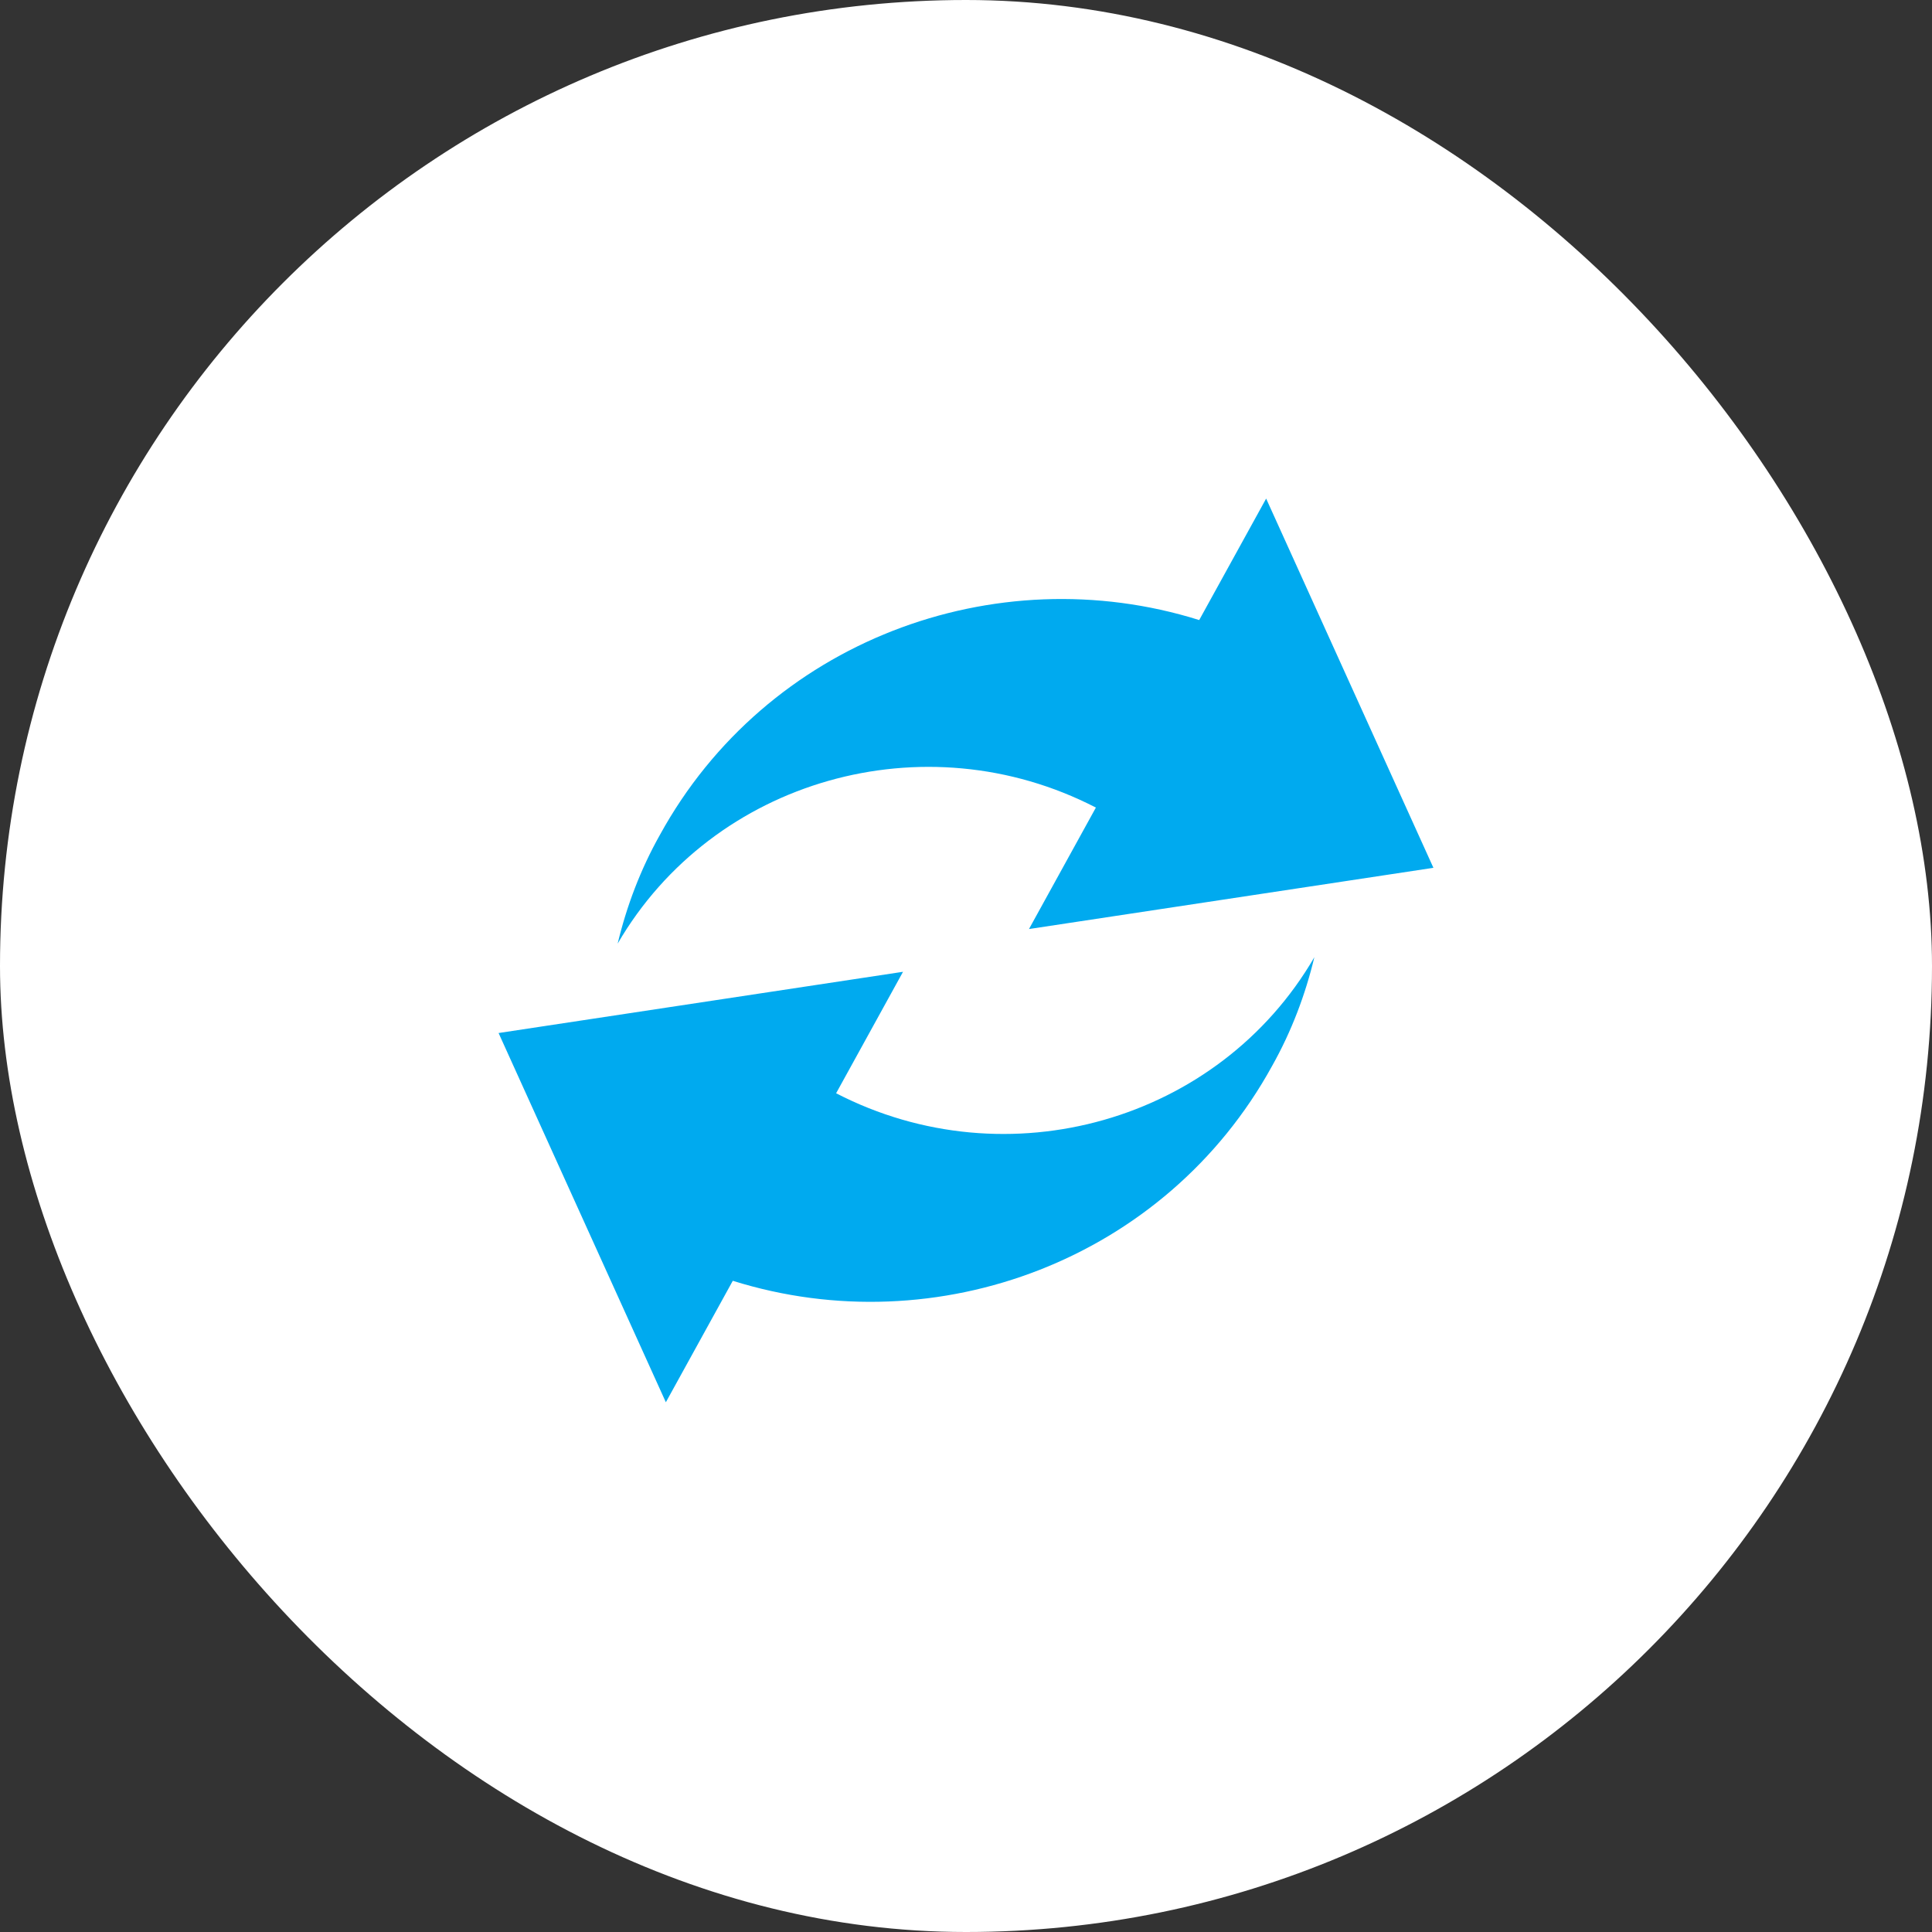
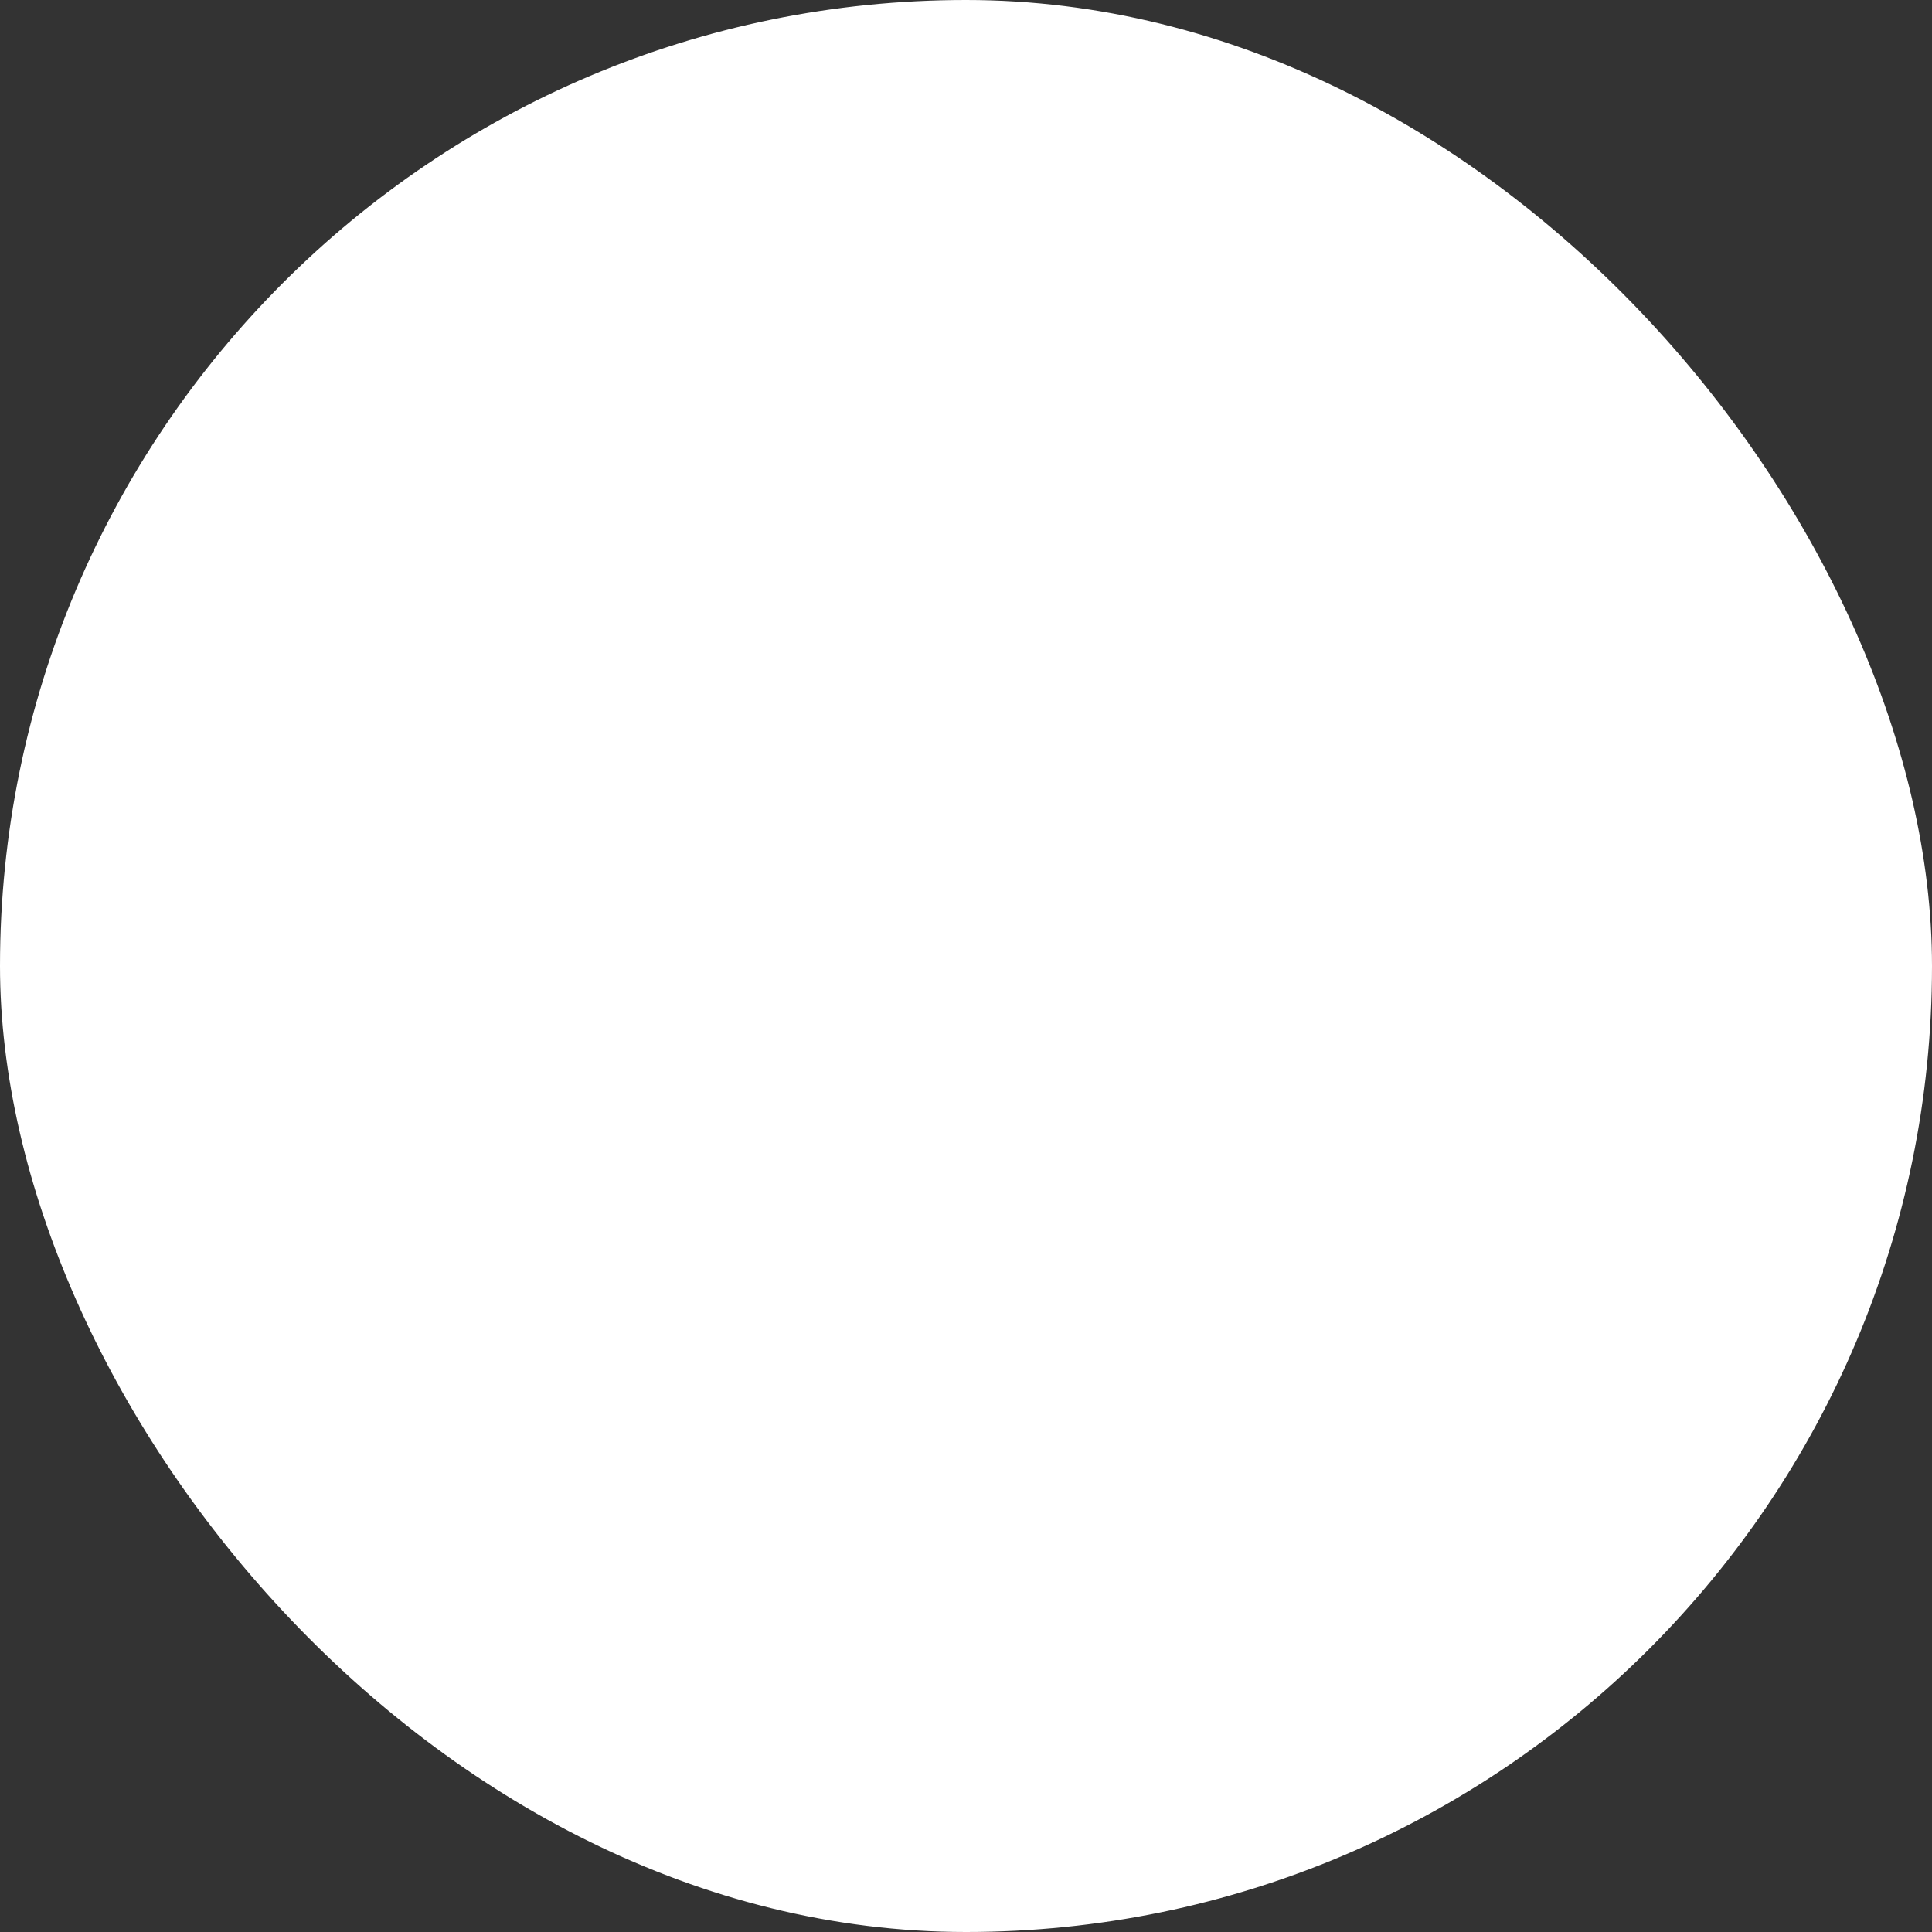
<svg xmlns="http://www.w3.org/2000/svg" xmlns:xlink="http://www.w3.org/1999/xlink" width="62px" height="62px" viewBox="0 0 62 62" version="1.1">
  <rect x="0" y="0" width="62" height="62" fill="#333333" stroke="none" />
  <title>91B4DC53-6D29-4EE3-9DF7-DEAEFEF431EA</title>
  <defs>
-     <rect id="path-1" x="0" y="0" width="38" height="38" />
-   </defs>
+     </defs>
  <g id="Page-1" stroke="none" stroke-width="1" fill="none" fill-rule="evenodd">
    <g id="Product-Detail_Desktop" transform="translate(-537, -1360)">
      <g id="Group-14" transform="translate(537, 1360)">
        <rect id="Rectangle-5-Copy-10" fill="#FFFFFF" x="0" y="0" width="62" height="62" rx="31" />
        <g id="Combined-Shape" transform="translate(12, 12)">
          <mask id="mask-2" fill="white">
            <use xlink:href="#path-1" />
          </mask>
          <g id="Mask" />
          <g id="Group" mask="url(#mask-2)" fill="#00AAEF" fill-rule="nonzero">
            <g transform="translate(4, 4)" id="Combined-Shape">
-               <path d="M19.168,9.916 L17.021,13.814 L30,11.849 L24.632,0 L22.484,3.898 C15.916,1.84 8.589,4.584 5.179,10.789 C4.547,11.912 4.105,13.097 3.821,14.282 C6.884,9.012 13.674,7.078 19.168,9.916 Z M10.832,19.084 L12.979,15.186 L0,17.151 L5.368,29 L7.516,25.102 C14.084,27.16 21.411,24.416 24.821,18.211 C25.453,17.088 25.895,15.903 26.179,14.718 C23.116,19.988 16.326,21.922 10.832,19.084 Z" />
+               <path d="M19.168,9.916 L17.021,13.814 L24.632,0 L22.484,3.898 C15.916,1.84 8.589,4.584 5.179,10.789 C4.547,11.912 4.105,13.097 3.821,14.282 C6.884,9.012 13.674,7.078 19.168,9.916 Z M10.832,19.084 L12.979,15.186 L0,17.151 L5.368,29 L7.516,25.102 C14.084,27.16 21.411,24.416 24.821,18.211 C25.453,17.088 25.895,15.903 26.179,14.718 C23.116,19.988 16.326,21.922 10.832,19.084 Z" />
            </g>
          </g>
        </g>
      </g>
    </g>
  </g>
</svg>